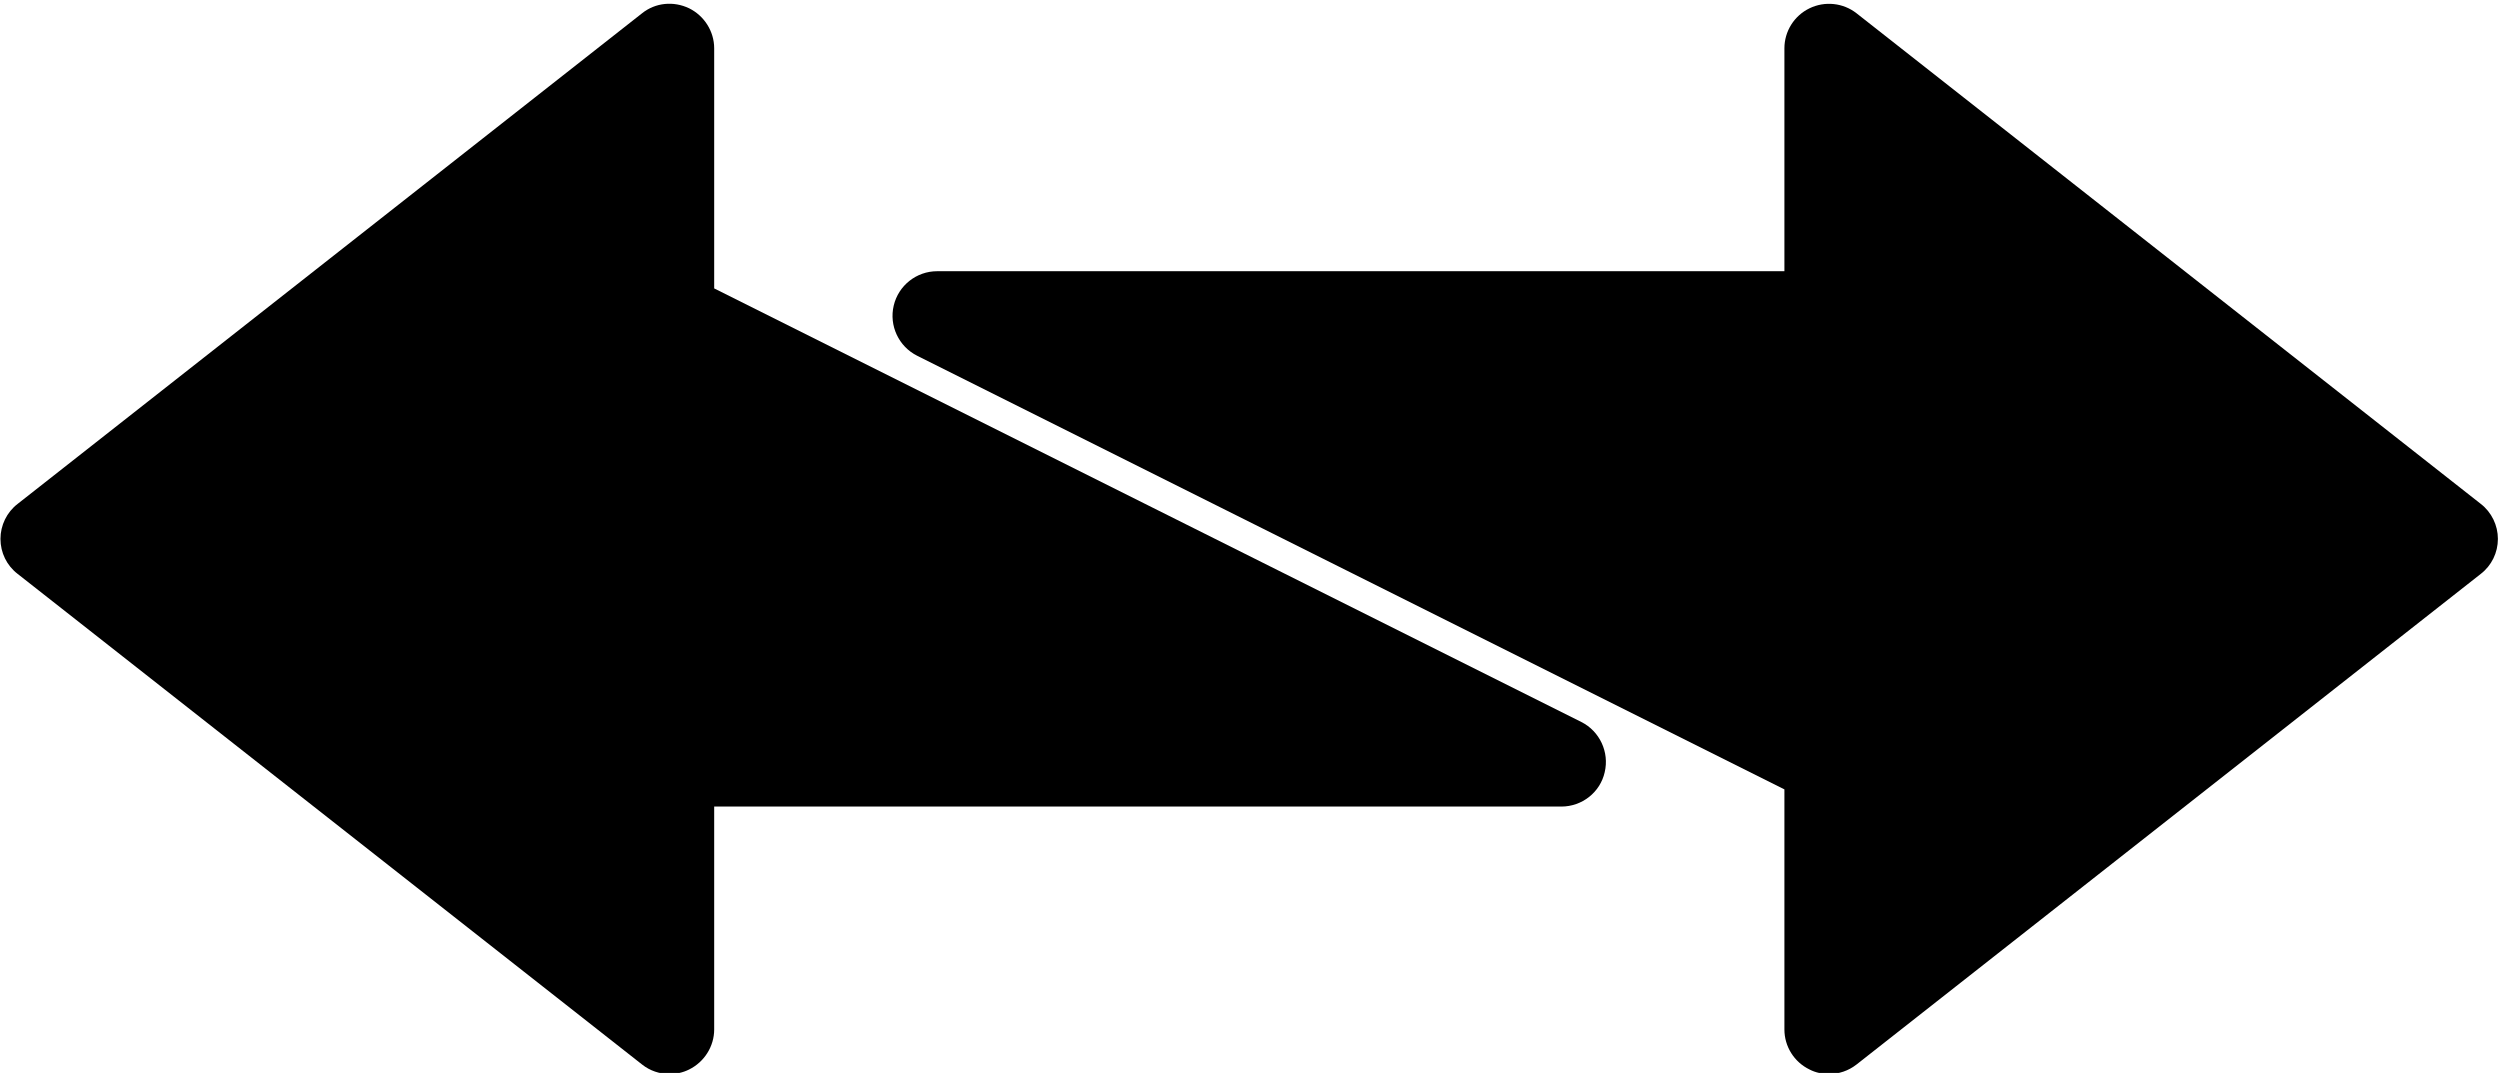
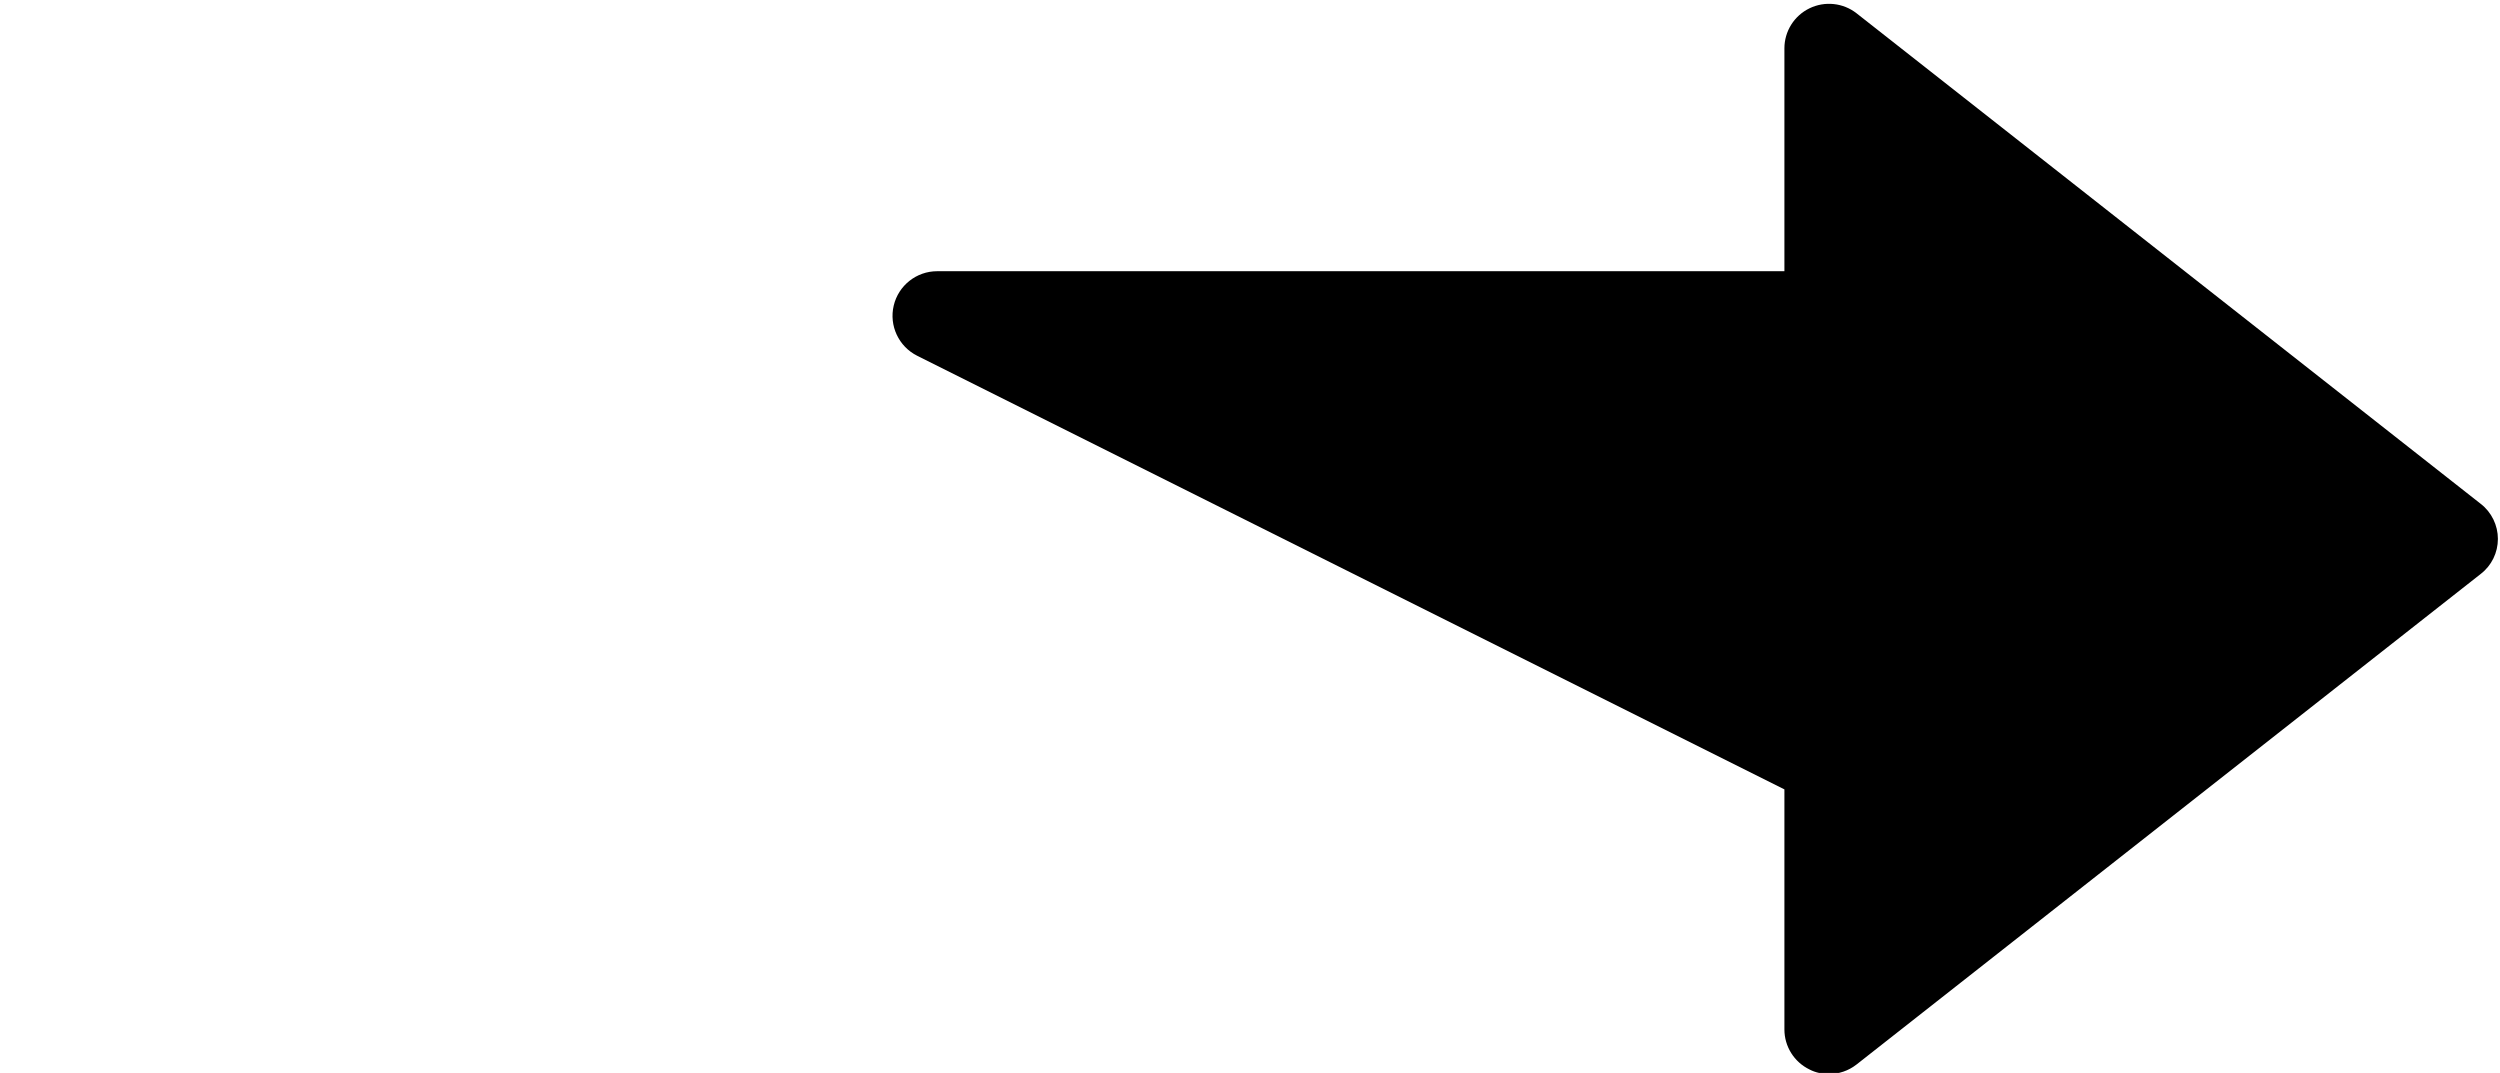
<svg xmlns="http://www.w3.org/2000/svg" width="100%" height="100%" viewBox="0 0 240 103" version="1.1" xml:space="preserve" style="fill-rule:evenodd;clip-rule:evenodd;stroke-linejoin:round;stroke-miterlimit:2;">
  <g transform="matrix(5.556,0,0,5.556,-567.578,-4520.16)">
    <path d="M145.02,822.27L134.234,813.793C134.004,813.613 133.688,813.578 133.422,813.707C133.156,813.836 132.988,814.105 132.988,814.398L132.988,818.25L118.348,818.25C117.992,818.25 117.68,818.496 117.598,818.844C117.516,819.191 117.684,819.551 118.004,819.711L132.988,827.203L132.988,831.352C132.988,831.645 133.156,831.914 133.422,832.043C133.527,832.098 133.645,832.121 133.758,832.121C133.93,832.121 134.094,832.066 134.234,831.957L145.02,823.48C145.207,823.336 145.316,823.113 145.316,822.875C145.316,822.641 145.207,822.414 145.02,822.27" style="fill-rule:nonzero;" />
  </g>
  <g transform="matrix(5.556,0,0,5.556,-567.578,-4520.16)">
-     <path d="M129.48,826.039L114.496,818.547L114.496,814.398C114.496,814.105 114.324,813.836 114.063,813.707C113.793,813.578 113.48,813.609 113.25,813.793L102.461,822.27C102.273,822.414 102.164,822.641 102.164,822.875C102.164,823.113 102.273,823.336 102.461,823.48L113.25,831.957C113.387,832.066 113.555,832.121 113.723,832.121C113.84,832.121 113.953,832.098 114.063,832.043C114.324,831.914 114.496,831.645 114.496,831.352L114.496,827.5L129.133,827.5C129.492,827.5 129.805,827.254 129.883,826.906C129.965,826.559 129.797,826.199 129.48,826.039" style="fill-rule:nonzero;" />
-   </g>
+     </g>
</svg>